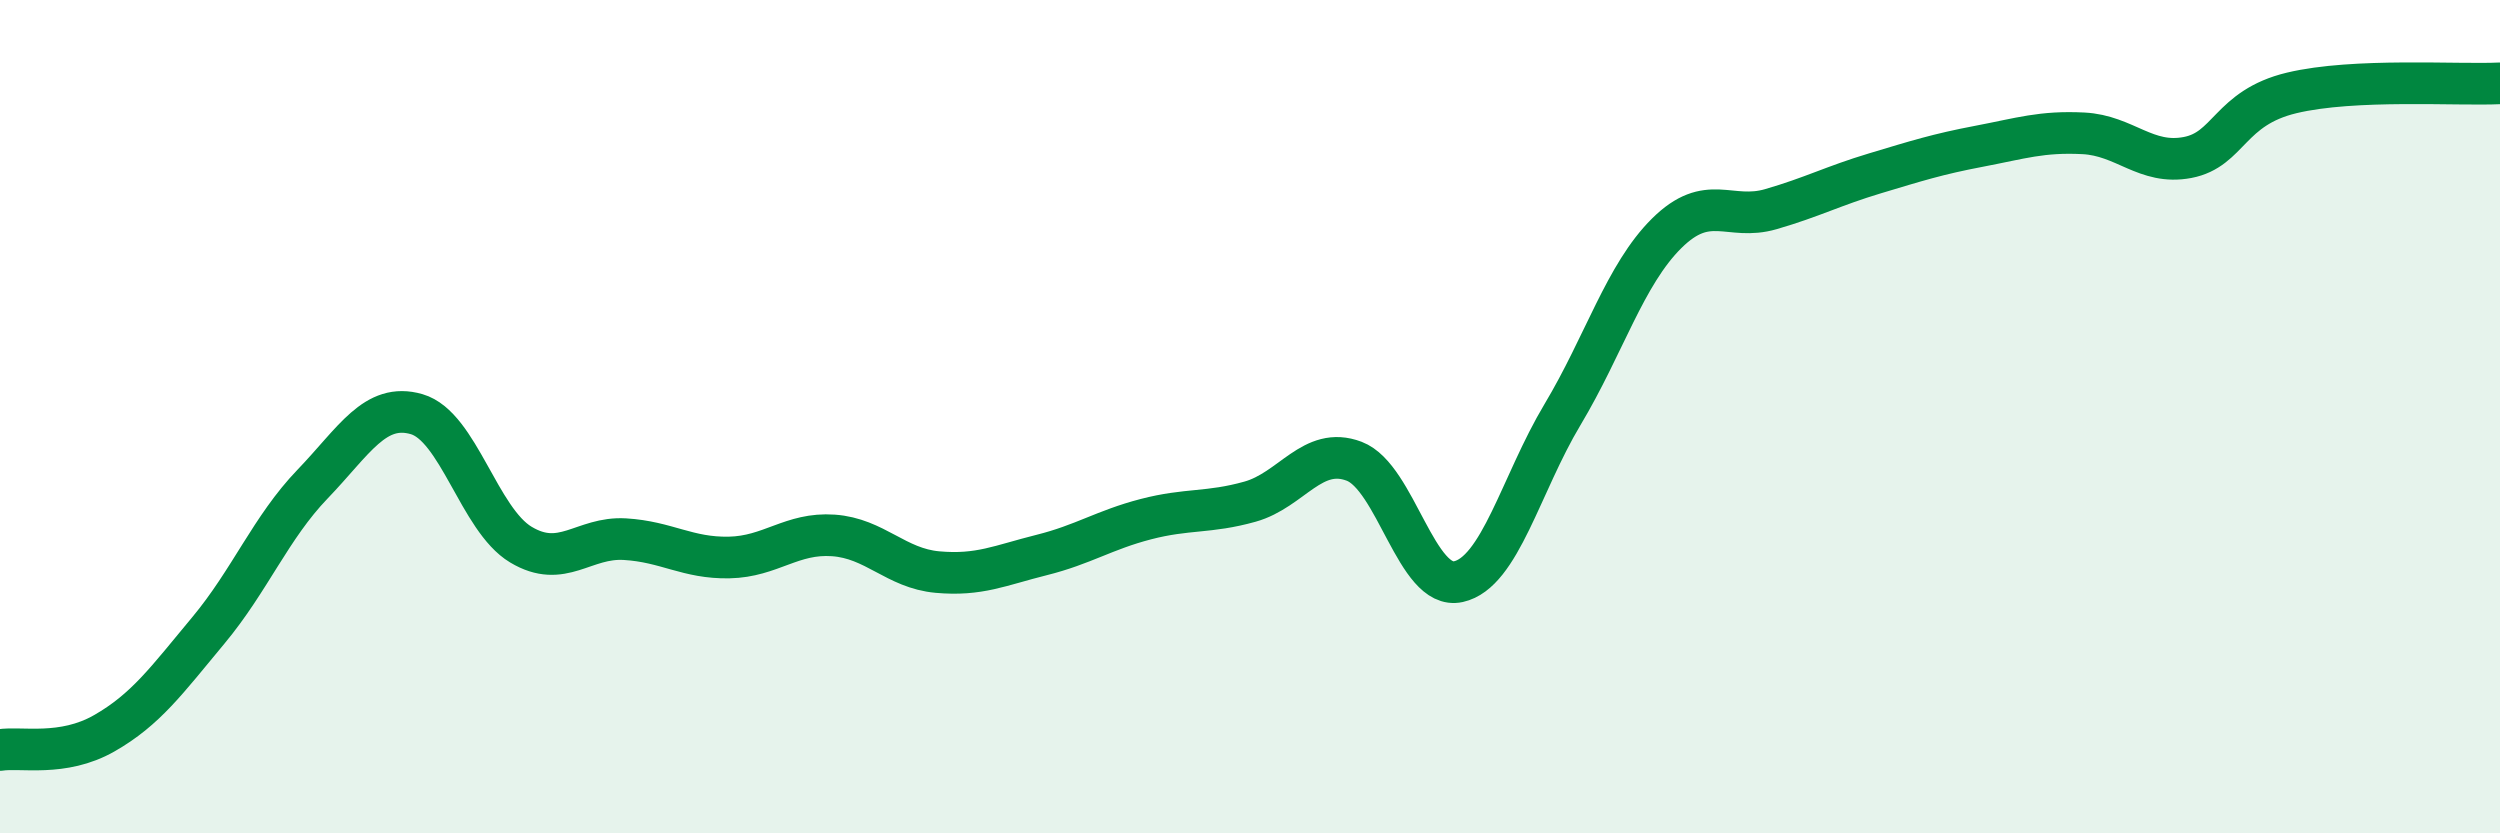
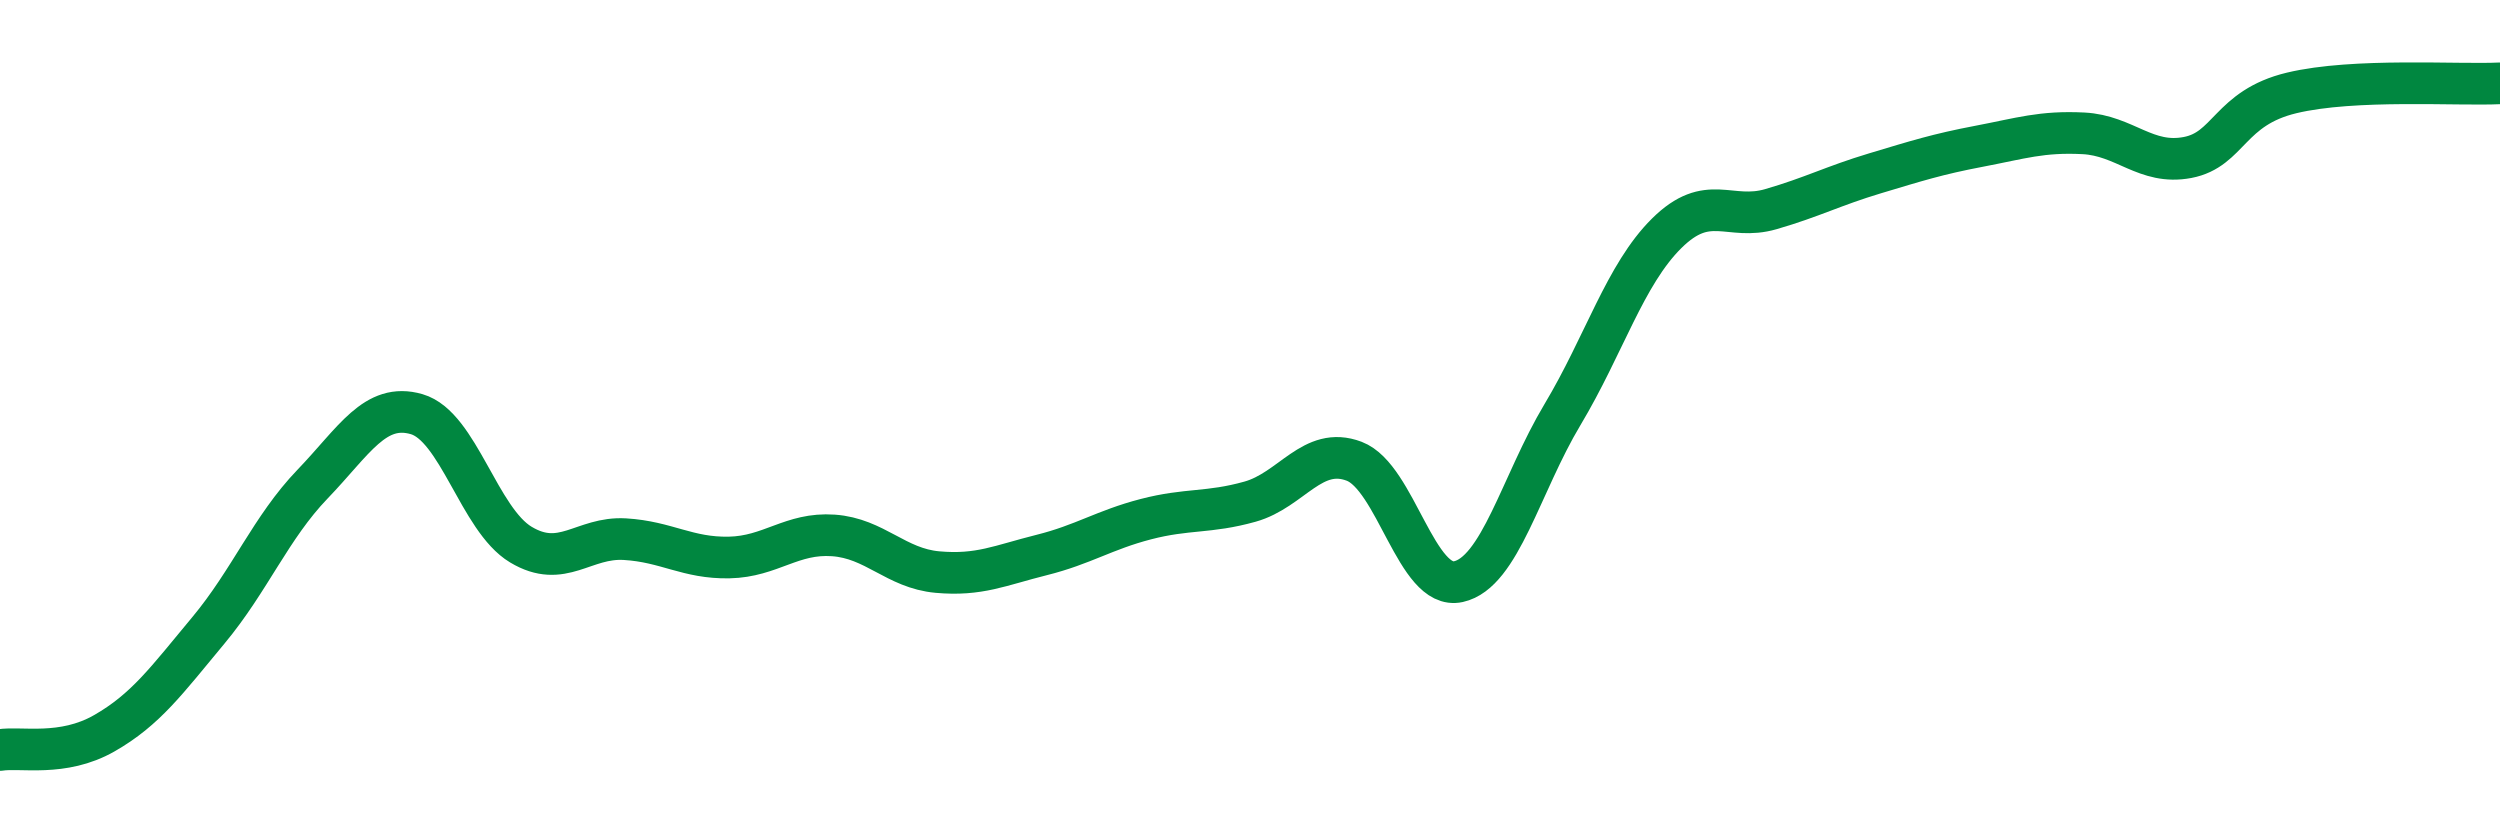
<svg xmlns="http://www.w3.org/2000/svg" width="60" height="20" viewBox="0 0 60 20">
-   <path d="M 0,18 C 0.5,17.92 1.5,18.17 2.5,17.6 C 3.5,17.03 4,16.33 5,15.13 C 6,13.93 6.5,12.66 7.5,11.62 C 8.5,10.58 9,9.65 10,9.94 C 11,10.23 11.5,12.47 12.5,13.07 C 13.5,13.67 14,12.88 15,12.94 C 16,13 16.5,13.4 17.5,13.38 C 18.5,13.36 19,12.78 20,12.85 C 21,12.92 21.5,13.64 22.5,13.73 C 23.5,13.82 24,13.57 25,13.32 C 26,13.07 26.5,12.72 27.5,12.46 C 28.5,12.2 29,12.32 30,12.04 C 31,11.76 31.5,10.69 32.5,11.07 C 33.5,11.45 34,14.18 35,13.96 C 36,13.74 36.5,11.62 37.5,9.95 C 38.5,8.28 39,6.59 40,5.6 C 41,4.61 41.5,5.31 42.5,5.02 C 43.5,4.73 44,4.46 45,4.16 C 46,3.86 46.5,3.7 47.5,3.51 C 48.5,3.32 49,3.15 50,3.2 C 51,3.25 51.5,3.97 52.5,3.78 C 53.5,3.59 53.5,2.59 55,2.23 C 56.5,1.87 59,2.05 60,2L60 20L0 20Z" fill="#008740" opacity="0.1" stroke-linecap="round" stroke-linejoin="round" />
  <path d="M 0,18 C 0.5,17.92 1.5,18.17 2.5,17.6 C 3.5,17.03 4,16.33 5,15.13 C 6,13.93 6.5,12.66 7.5,11.62 C 8.5,10.58 9,9.65 10,9.94 C 11,10.23 11.5,12.47 12.5,13.07 C 13.5,13.67 14,12.88 15,12.94 C 16,13 16.5,13.4 17.5,13.38 C 18.5,13.36 19,12.78 20,12.85 C 21,12.92 21.5,13.64 22.5,13.73 C 23.5,13.82 24,13.57 25,13.32 C 26,13.07 26.5,12.72 27.5,12.46 C 28.5,12.2 29,12.32 30,12.04 C 31,11.76 31.5,10.69 32.5,11.07 C 33.5,11.45 34,14.18 35,13.96 C 36,13.74 36.5,11.62 37.5,9.95 C 38.5,8.28 39,6.59 40,5.6 C 41,4.61 41.5,5.31 42.5,5.02 C 43.5,4.73 44,4.46 45,4.16 C 46,3.86 46.5,3.7 47.5,3.51 C 48.5,3.32 49,3.15 50,3.2 C 51,3.25 51.5,3.97 52.5,3.78 C 53.5,3.59 53.5,2.59 55,2.23 C 56.5,1.87 59,2.05 60,2" stroke="#008740" stroke-width="1" fill="none" stroke-linecap="round" stroke-linejoin="round" />
</svg>